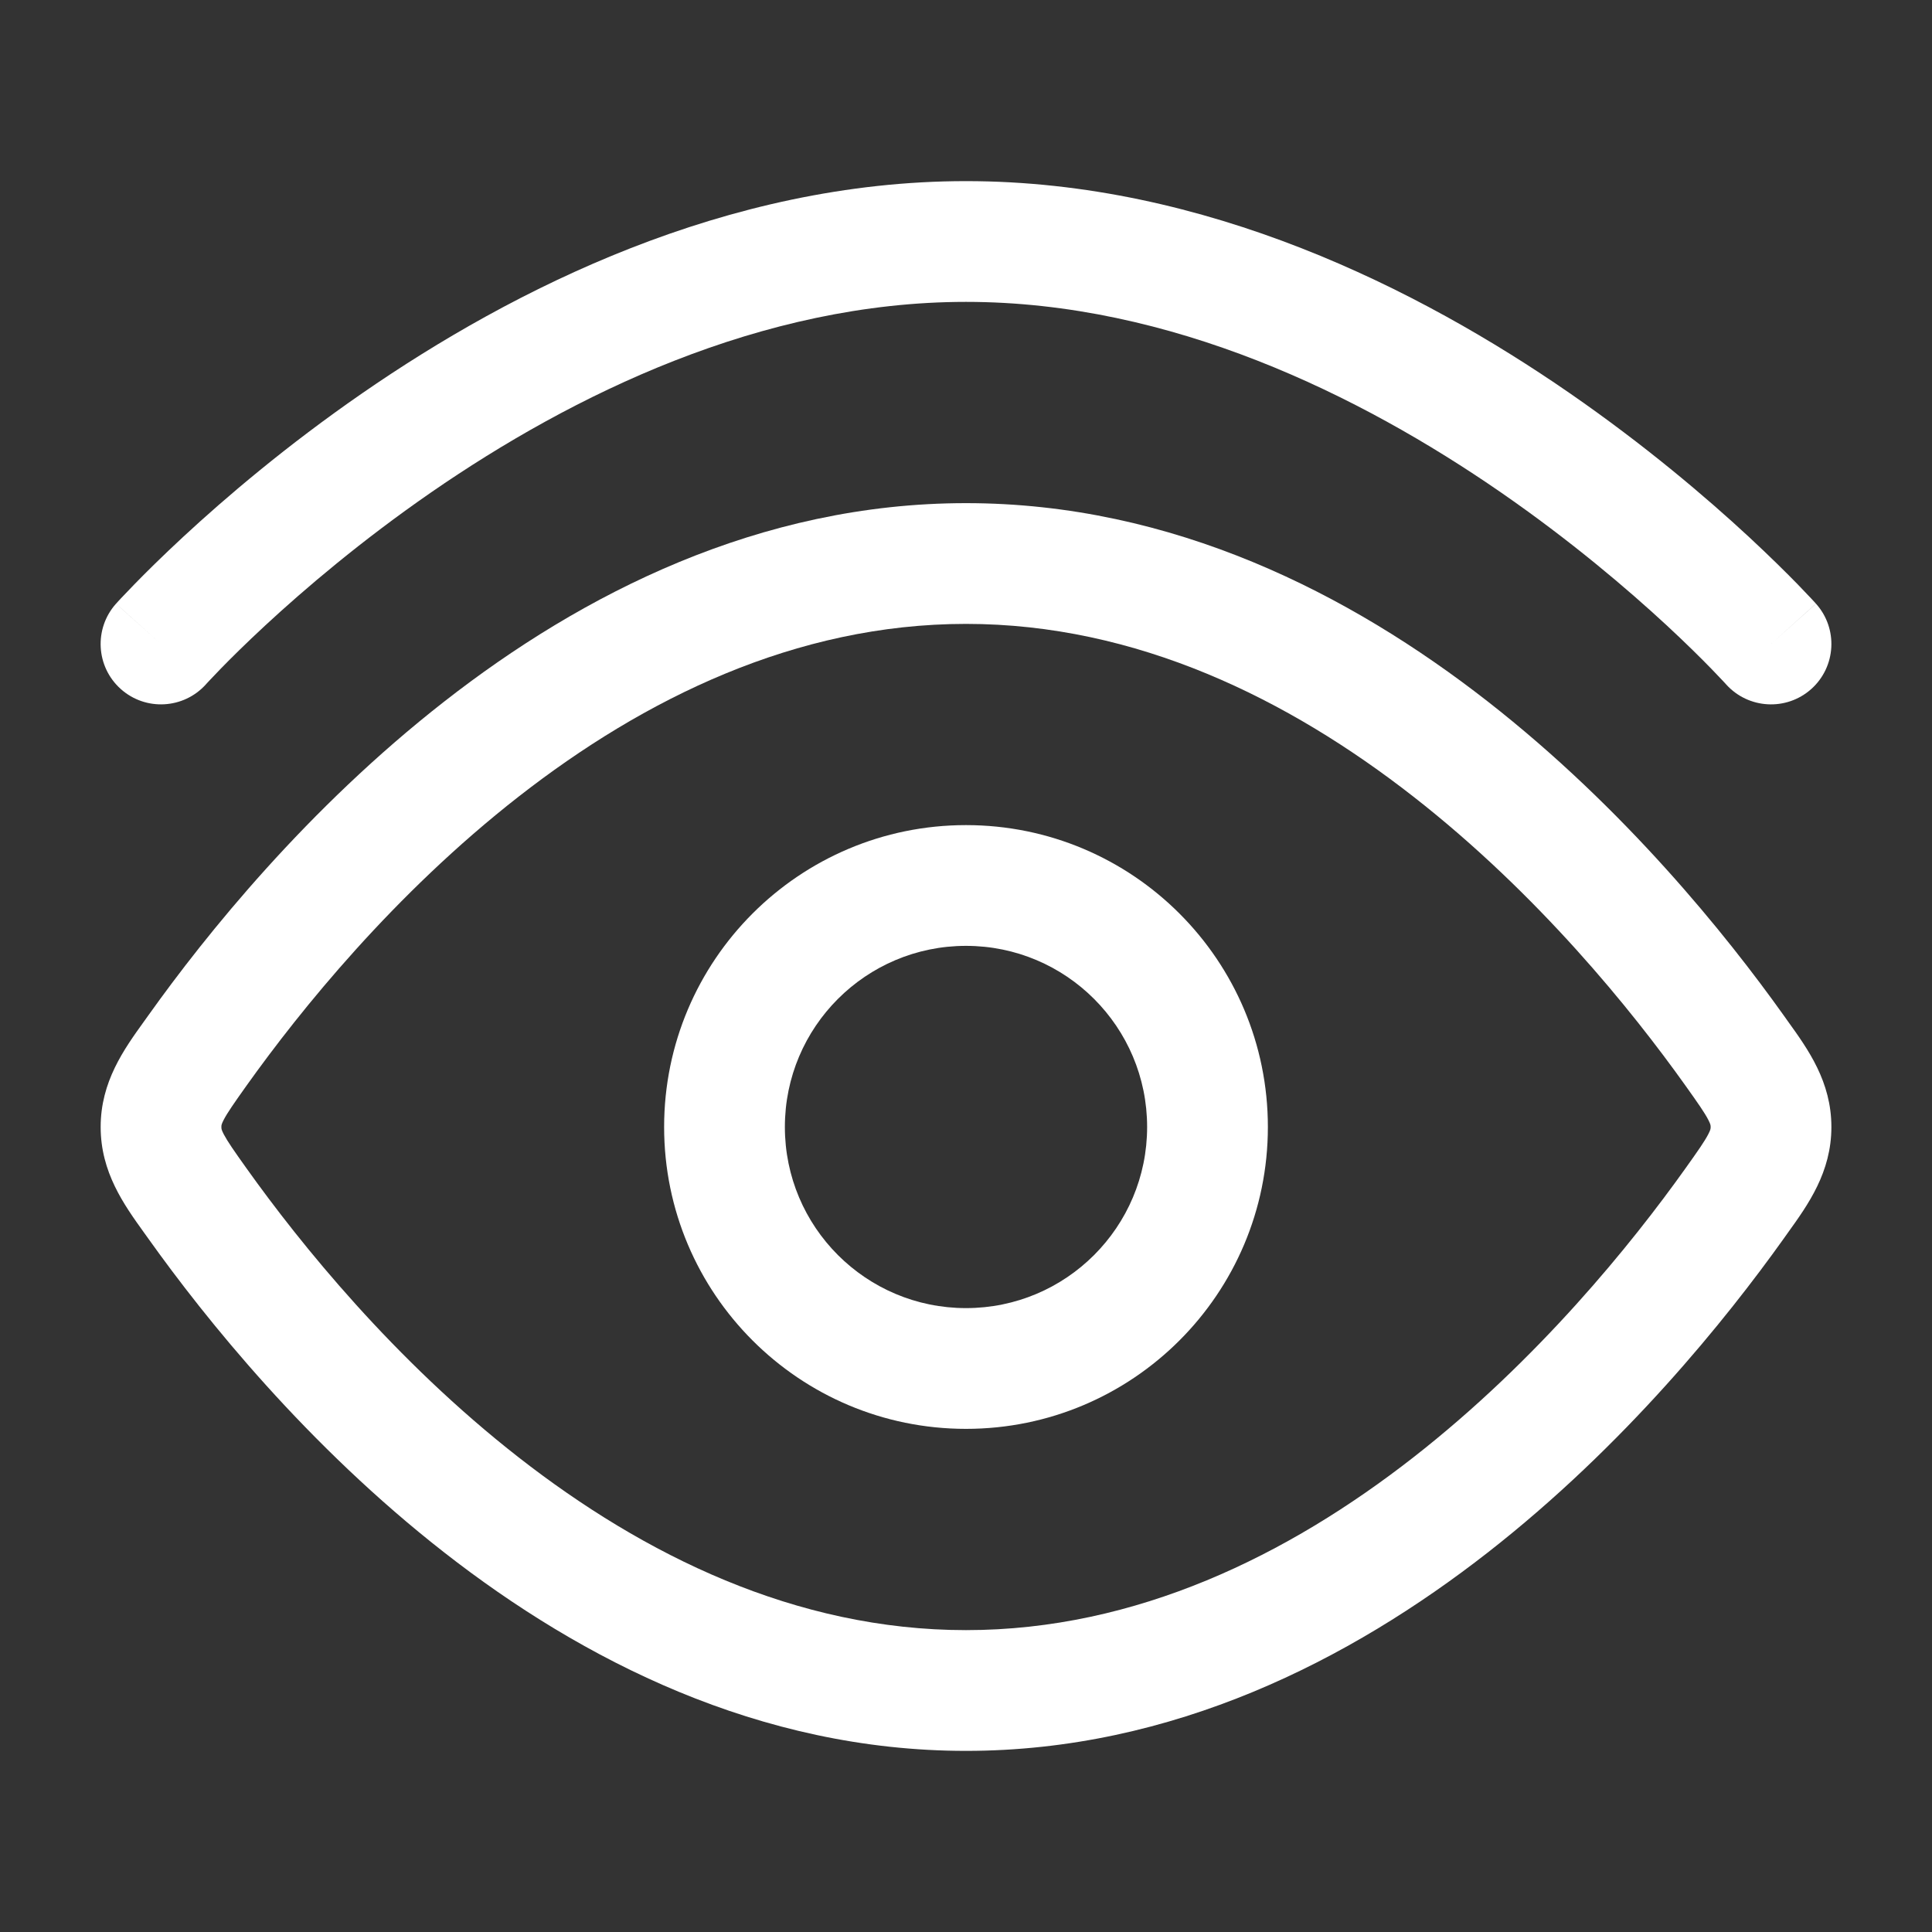
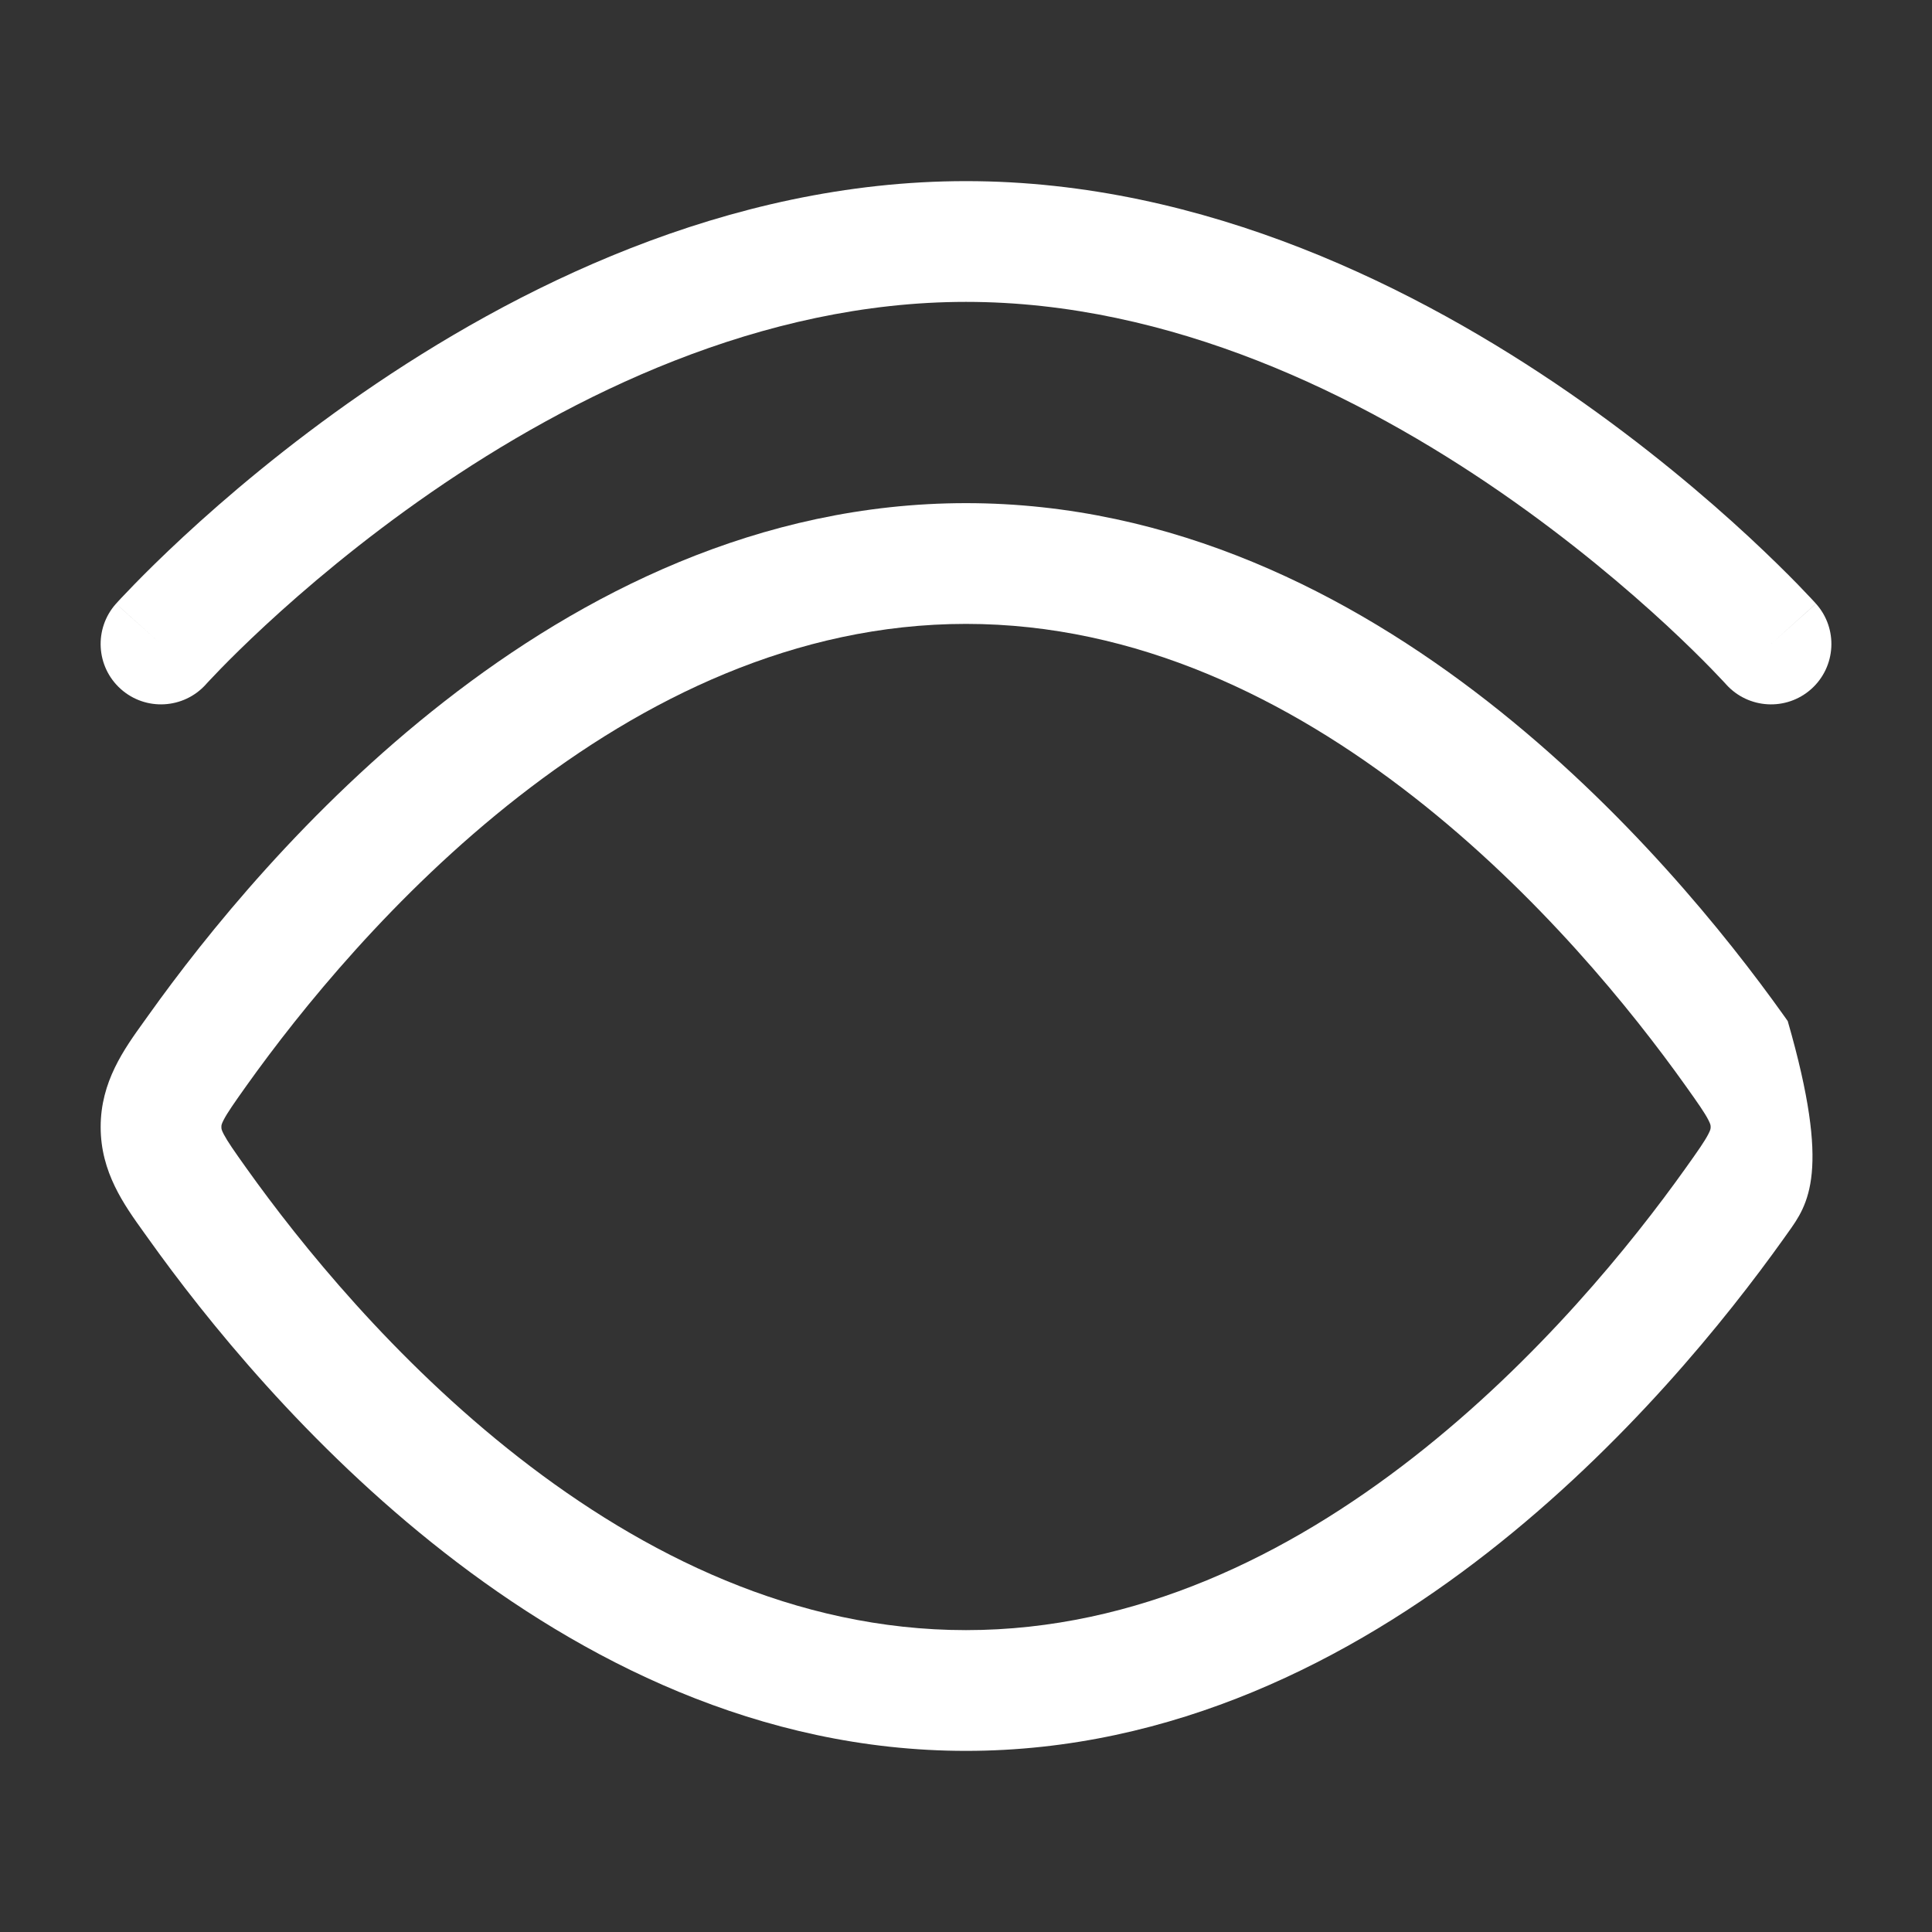
<svg xmlns="http://www.w3.org/2000/svg" width="40" height="40" viewBox="0 0 40 40" fill="none">
  <rect x="0" y="0" width="40" height="40" fill="#333333" stroke="none" />
  <path d="M35.736 14.168L35.734 14.166L35.722 14.152C35.711 14.14 35.692 14.119 35.666 14.092C35.615 14.037 35.537 13.955 35.433 13.848C35.224 13.633 34.912 13.323 34.508 12.948C33.697 12.198 32.523 11.196 31.075 10.195C28.154 8.177 24.239 6.25 20 6.25C15.762 6.25 11.847 8.177 8.925 10.195C7.477 11.196 6.303 12.198 5.493 12.948C5.088 13.323 4.776 13.633 4.567 13.848C4.463 13.955 4.385 14.037 4.334 14.092C4.308 14.119 4.29 14.14 4.278 14.152L4.266 14.166L4.265 14.167C3.804 14.681 3.014 14.725 2.5 14.265C1.985 13.804 1.942 13.014 2.402 12.499C2.402 12.5 2.404 12.501 2.518 12.604C2.634 12.708 2.867 12.916 3.332 13.332L2.402 12.499L2.406 12.496L2.412 12.489L2.432 12.466C2.449 12.448 2.474 12.421 2.505 12.387C2.568 12.32 2.659 12.224 2.777 12.103C3.012 11.861 3.355 11.521 3.794 11.114C4.67 10.302 5.937 9.221 7.505 8.138C10.616 5.989 15.034 3.75 20 3.75C24.966 3.75 29.385 5.989 32.496 8.138C34.063 9.221 35.33 10.302 36.207 11.114C36.645 11.521 36.988 11.861 37.224 12.103C37.341 12.224 37.432 12.32 37.495 12.387C37.526 12.421 37.551 12.448 37.568 12.466L37.589 12.489L37.595 12.496L37.597 12.498C37.597 12.498 37.598 12.499 36.667 13.333L37.598 12.499C38.059 13.014 38.015 13.804 37.501 14.265C36.986 14.725 36.197 14.681 35.736 14.168Z" fill="white" />
-   <path fill-rule="evenodd" clip-rule="evenodd" d="M20 29.583C16.548 29.583 13.75 26.785 13.75 23.333C13.75 19.882 16.548 17.083 20 17.083C23.452 17.083 26.25 19.882 26.25 23.333C26.25 26.785 23.452 29.583 20 29.583ZM16.25 23.333C16.25 25.404 17.929 27.083 20 27.083C22.071 27.083 23.75 25.404 23.75 23.333C23.75 21.262 22.071 19.583 20 19.583C17.929 19.583 16.25 21.262 16.25 23.333Z" fill="white" />
-   <path fill-rule="evenodd" clip-rule="evenodd" d="M9.201 14.522C12.043 12.302 15.716 10.417 20 10.417C24.285 10.417 27.957 12.302 30.8 14.522C33.645 16.743 35.748 19.366 36.925 21.016L37.013 21.14C37.435 21.726 37.917 22.396 37.917 23.333C37.917 24.27 37.435 24.94 37.013 25.527L36.925 25.651C35.748 27.3 33.645 29.924 30.8 32.145C27.957 34.364 24.285 36.25 20 36.25C15.716 36.25 12.043 34.364 9.201 32.145C6.355 29.924 4.252 27.3 3.076 25.651L2.987 25.527C2.565 24.94 2.084 24.27 2.084 23.333C2.084 22.396 2.565 21.726 2.987 21.14L3.076 21.016C4.252 19.366 6.355 16.743 9.201 14.522ZM10.739 16.492C8.154 18.51 6.212 20.924 5.111 22.467C4.839 22.849 4.71 23.035 4.632 23.184C4.583 23.278 4.583 23.304 4.584 23.329L4.584 23.333L4.584 23.337C4.583 23.363 4.583 23.389 4.632 23.483C4.71 23.631 4.839 23.818 5.111 24.199C6.212 25.742 8.154 28.156 10.739 30.174C13.327 32.194 16.469 33.75 20 33.75C23.531 33.75 26.674 32.194 29.261 30.174C31.846 28.156 33.789 25.742 34.889 24.199C35.161 23.818 35.291 23.631 35.368 23.483C35.417 23.389 35.417 23.363 35.417 23.337L35.417 23.333L35.417 23.329C35.417 23.304 35.417 23.278 35.368 23.184C35.291 23.035 35.161 22.849 34.889 22.467C33.789 20.924 31.846 18.51 29.261 16.492C26.674 14.472 23.531 12.917 20 12.917C16.469 12.917 13.327 14.472 10.739 16.492Z" fill="white" />
+   <path fill-rule="evenodd" clip-rule="evenodd" d="M9.201 14.522C12.043 12.302 15.716 10.417 20 10.417C24.285 10.417 27.957 12.302 30.8 14.522C33.645 16.743 35.748 19.366 36.925 21.016L37.013 21.14C37.917 24.27 37.435 24.94 37.013 25.527L36.925 25.651C35.748 27.3 33.645 29.924 30.8 32.145C27.957 34.364 24.285 36.25 20 36.25C15.716 36.25 12.043 34.364 9.201 32.145C6.355 29.924 4.252 27.3 3.076 25.651L2.987 25.527C2.565 24.94 2.084 24.27 2.084 23.333C2.084 22.396 2.565 21.726 2.987 21.14L3.076 21.016C4.252 19.366 6.355 16.743 9.201 14.522ZM10.739 16.492C8.154 18.51 6.212 20.924 5.111 22.467C4.839 22.849 4.71 23.035 4.632 23.184C4.583 23.278 4.583 23.304 4.584 23.329L4.584 23.333L4.584 23.337C4.583 23.363 4.583 23.389 4.632 23.483C4.71 23.631 4.839 23.818 5.111 24.199C6.212 25.742 8.154 28.156 10.739 30.174C13.327 32.194 16.469 33.75 20 33.75C23.531 33.75 26.674 32.194 29.261 30.174C31.846 28.156 33.789 25.742 34.889 24.199C35.161 23.818 35.291 23.631 35.368 23.483C35.417 23.389 35.417 23.363 35.417 23.337L35.417 23.333L35.417 23.329C35.417 23.304 35.417 23.278 35.368 23.184C35.291 23.035 35.161 22.849 34.889 22.467C33.789 20.924 31.846 18.51 29.261 16.492C26.674 14.472 23.531 12.917 20 12.917C16.469 12.917 13.327 14.472 10.739 16.492Z" fill="white" />
</svg>